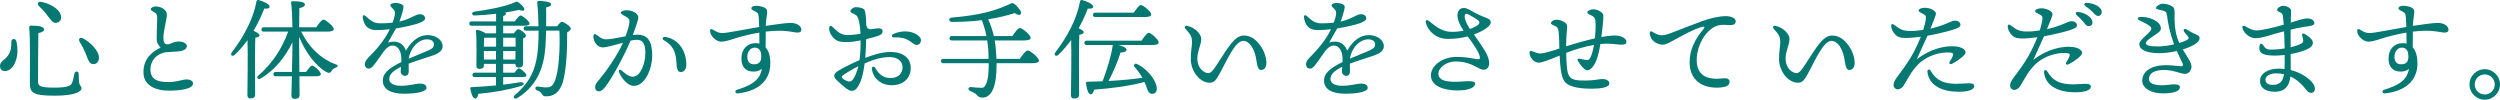
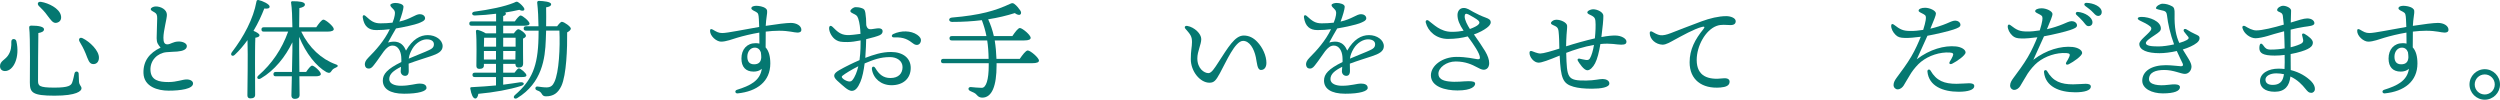
<svg xmlns="http://www.w3.org/2000/svg" version="1.1" id="_x32_" x="0px" y="0px" width="711.421px" height="28.374px" viewBox="-62.67 328.668 711.421 28.374" enable-background="new -62.67 328.668 711.421 28.374" xml:space="preserve">
  <g>
    <path fill="#057871" d="M-58.018,340.361c1.085,4.589-0.807,8.525-3.225,8.525c-0.744,0-1.427-0.434-1.427-1.395   c0-1.395,1.333-1.736,2.201-2.915c1.023-1.396,1.055-2.884,1.023-4.031C-59.476,339.523-58.205,339.586-58.018,340.361z    M-53.708,335.958c2.14,0,3.565,0.341,3.565,1.054c0,0.59-0.651,0.899-1.612,1.055c-0.062,1.549-0.093,12.557-0.093,13.519   c0,1.487,0.248,2.015,4.65,2.015c4.093,0,4.775-0.619,5.085-1.488c0.279-0.774,0.527-1.983,0.651-2.572   c0.155-0.744,1.147-0.65,1.178,0.063c0.031,0.526,0.063,1.519,0.094,2.293c0.062,1.055,0.713,1.24,0.713,1.922   c0,0.744-1.364,2.078-7.658,2.078c-6.356,0-7.039-0.898-7.039-3.752c0-1.24,0.155-12.99-0.186-15.533   C-54.422,336.145-54.205,335.958-53.708,335.958z M-50.98,329.199c2.14,0.341,5.209,1.859,5.643,3.876   c0.248,1.022-0.186,1.86-1.209,2.077c-1.054,0.248-1.675-0.838-2.667-2.108c-0.774-1.116-1.611-1.892-2.387-2.667   C-52.159,329.818-51.942,329.044-50.98,329.199z M-39.136,339.555c1.984,0.961,4.713,3.535,4.62,5.612   c-0.031,1.085-0.682,1.799-1.674,1.735c-1.117-0.03-1.427-1.332-2.078-2.944c-0.589-1.427-1.146-2.449-1.768-3.474   C-40.407,339.834-40.004,339.121-39.136,339.555z" />
    <path fill="#057871" d="M-18.337,330.501c1.427,0,3.163,0.868,3.163,2.388c0,1.146-0.992,4.557-0.992,6.541   c0,1.24,0.278,1.891,1.178,1.86c0.9-0.031,1.551-0.774,3.101-0.806c1.271-0.031,2.388,0.527,2.388,1.302   c0,0.961-1.147,1.426-2.729,1.55c-0.807,0.063-2.078,0.094-3.07,0.186c-2.573,0.248-4.682,2.326-4.558,5.117   c0.124,2.914,2.419,3.379,5.147,3.379c2.325,0,4-0.744,5.146-0.744c1.055,0,1.83,0.465,1.83,1.147c0,1.55-3.566,2.046-6.977,2.046   c-3.008,0-7.008-1.085-7.132-4.992c-0.093-3.473,1.706-5.736,4.868-7.254c-0.713-0.869-1.116-1.365-1.116-2.668   c0-1.457,0.155-4.496,0.155-5.674c0-0.93-0.155-1.302-0.683-1.643c-0.651-0.403-1.147-0.559-1.147-0.961   C-19.764,330.843-18.958,330.501-18.337,330.501z" />
    <path fill="#057871" d="M9.934,355.646c0,0.683-0.435,1.022-1.364,1.022c-0.559,0-0.837-0.31-0.837-0.866   c0-1.986,0.186-11.318,0.03-15.722c-1.054,1.458-2.232,2.884-3.627,4.187c-0.651,0.65-1.396,0.062-0.838-0.713   c3.411-4.435,6.14-9.582,7.008-14.418c0.063-0.341,0.186-0.496,0.559-0.465c1.115,0.217,3.193,1.18,3.193,1.859   c0.031,0.527-0.59,0.684-1.52,0.56c-0.744,1.923-1.736,4.124-3.069,6.356c0.744,0.31,1.705,0.806,1.705,1.24   c0,0.434-0.527,0.619-1.179,0.713c-0.093,1.488-0.093,6.355-0.093,7.348L9.934,355.646z M23.049,337.664   c2.232,4.62,5.768,7.844,9.798,9.302c0.992,0.31,0.559,0.744,0.063,0.931c-0.775,0.34-0.961,0.559-1.209,0.931   c-0.373,0.558-0.621,0.743-1.458,0.372c-2.914-1.645-5.86-5.333-7.782-10.047v3.256c0,1.054,0.031,3.906,0.063,6.729h1.922   c0.589-0.869,1.303-1.799,1.705-1.799c0.59,0,2.48,1.705,2.48,2.387c0,0.435-0.558,0.651-1.426,0.651h-4.682   c0.03,2.513,0.062,4.713,0.062,5.302c0,0.715-0.435,1.117-1.396,1.117c-0.589,0-0.93-0.342-0.93-0.932   c0-0.619,0.062-2.944,0.124-5.487h-4.558c-0.403,0-0.683-0.124-0.683-0.62c0-0.465,0.279-0.619,0.683-0.619h4.588   c0.063-2.574,0.125-5.086,0.125-6.109v-2.325c-2.016,4.155-5.086,8-8.961,10.263c-0.838,0.527-1.427-0.186-0.713-0.806   c3.875-3.38,6.666-7.503,8.464-12.495h-6.914c-0.403,0-0.683-0.124-0.683-0.62c0-0.465,0.279-0.62,0.683-0.62h8.124   c-0.031-2.697-0.125-5.52-0.373-6.977c-0.062-0.279,0.125-0.434,0.403-0.434c1.923,0,3.535,0.186,3.535,0.93   c0,0.527-0.62,0.837-1.581,1.023c-0.031,1.022-0.031,3.225-0.063,5.456h4.868c0.682-0.991,1.55-2.171,2.046-2.171   c0.62,0,2.945,1.924,2.945,2.698c0,0.435-0.589,0.713-1.767,0.713L23.049,337.664L23.049,337.664z" />
    <path fill="#057871" d="M63.289,341.818c0,1.488-1.427,2.201-3.411,2.853c-1.271,0.435-4.217,1.333-6.263,2.108   c0,0.713,0.031,1.551,0.031,2.171c0,0.743-0.311,1.271-0.992,1.302c-0.714,0.031-1.303-0.527-1.303-1.302   c0-0.341,0.063-0.744,0.093-1.271c-2.108,1.053-3.349,2.045-3.349,3.504c0,1.363,1.644,1.891,3.287,1.891   c2.573,0,4.154-0.62,5.426-0.62c0.961,0,1.892,0.278,1.892,1.239c0,0.899-2.171,1.644-6.388,1.644   c-4.093,0-6.046-1.457-6.046-3.751c0-1.83,1.24-3.287,5.271-5.271c0.031-0.465,0-0.961-0.03-1.52   c-0.124-1.52-0.868-3.162-2.45-3.162c-1.953,0-2.945,2.542-5.209,5.395c-0.465,0.59-0.837,1.147-1.581,1.147   s-1.085-0.495-1.116-1.116c-0.031-0.558,0.187-1.178,0.992-1.983c2.047-2.046,4.559-4.806,6.108-8.093   c-1.271,0.154-2.356,0.248-3.845,0.248c-2.232,0-3.473-1.117-3.845-3.565c-0.093-0.713,0.341-0.868,0.837-0.403   c1.52,1.396,2.388,2.047,4.186,2.047c1.117,0,2.326-0.063,3.442-0.187c0.341-0.868,0.558-1.55,0.62-2.046   c0.093-0.651,0.186-1.18-0.311-1.706c-0.527-0.558-0.93-0.868-0.93-1.24c0-0.435,0.961-0.62,1.426-0.62   c0.992,0,2.326,0.342,2.326,1.086c0,0.65-0.559,2.604-1.179,4.217c3.317-0.744,4.526-2.108,5.829-2.108   c0.682,0,1.457,0.372,1.488,1.147c0.031,0.713-1.055,1.115-1.922,1.457c-0.838,0.342-4.187,1.116-6.356,1.457   c-0.589,1.023-1.768,3.039-2.264,4c2.077-0.559,4.03-0.341,5.116,2.295c1.86-3.226,4.03-4.402,6.201-4.402   C61.304,338.656,63.289,340.02,63.289,341.818z M60.808,341.26c0-0.867-0.744-1.396-2.047-1.396c-1.333,0-3.038,0.931-4.062,2.637   c-0.589,0.992-0.931,1.859-1.054,2.854c1.984-0.869,3.969-1.612,4.713-1.955C59.877,342.718,60.808,342.438,60.808,341.26z" />
    <path fill="#057871" d="M80.522,352.764c1.767-0.218,3.349-0.466,4.774-0.683c1.303-0.155,1.488,0.713,0.279,1.054   c-3.225,1.023-7.658,1.829-12.123,2.232c-0.124,0.713-0.372,1.333-0.868,1.333c-0.651,0-1.147-1.146-1.427-2.821   c-0.031-0.279,0.094-0.402,0.342-0.402c2.635-0.125,4.93-0.311,6.976-0.496v-2.388H72.46c-0.403,0-0.683-0.124-0.683-0.62   c0-0.465,0.279-0.619,0.683-0.619h6.015v-2.512h-3.441v0.465c0,0.651-0.435,0.961-1.333,0.961c-0.527,0-0.807-0.31-0.807-0.836   c0-2.047,0.155-7.102-0.124-9.861c-0.03-0.248,0.187-0.434,0.435-0.402c0.527,0.093,1.674,0.527,2.356,0.992h2.945v-2.172h-6.945   c-0.403,0-0.683-0.123-0.683-0.619c0-0.465,0.279-0.62,0.683-0.62h6.945v-2.17c-1.984,0.248-4.093,0.435-6.077,0.496   c-0.868,0.03-1.055-0.899-0.124-1.085c4.341-0.59,8.465-1.395,11.286-2.543c0.744-0.371,0.868-0.434,1.457,0.031   c0.527,0.373,1.116,0.992,1.396,1.457c0.372,0.651-0.217,1.086-1.333,0.527c-1.147,0.279-2.543,0.527-4.031,0.775   c0.124,0.093,0.217,0.186,0.217,0.31c0,0.31-0.248,0.527-0.774,0.683v1.519h3.317c0.559-0.806,1.271-1.674,1.644-1.674   c0.558,0,2.511,1.644,2.542,2.294c0,0.402-0.465,0.619-1.52,0.619h-5.983v2.172h3.038c0.403-0.559,0.931-1.18,1.24-1.18   c0.559,0,2.201,1.24,2.201,1.86c0,0.372-0.402,0.62-0.837,0.808c-0.03,1.797,0.031,6.076,0.031,7.037s-0.465,1.209-1.302,1.209   c-0.714,0-0.899-0.558-0.899-1.054h-3.473v2.511h3.225c0.434-0.619,0.961-1.24,1.24-1.24c0.465,0,2.14,1.396,2.14,1.955   c0.03,0.402-0.342,0.527-1.271,0.527h-5.333L80.522,352.764L80.522,352.764z M78.506,339.4h-3.411   c-0.03,0.527-0.062,1.643-0.062,2.541h3.473V339.4z M78.475,345.602v-2.42h-3.441v2.42H78.475z M80.522,339.4v2.541h3.534   c0-0.991,0-1.891,0-2.541H80.522z M83.995,345.602l0.03-2.42h-3.503v2.42H83.995z M95.87,336.145   c0.435-0.59,1.023-1.271,1.333-1.271c0.683,0,2.574,1.396,2.574,1.923c0,0.372-0.466,0.774-1.055,1.085   c0.063,4.342-0.186,12.092-1.644,15.256c-0.961,2.016-2.263,2.944-4.402,2.944c-0.714,0-0.962-0.31-1.24-0.806   c-0.341-0.527-0.683-0.684-1.303-0.899c-0.403-0.187-0.496-0.435-0.434-0.713c0.062-0.248,0.248-0.403,0.62-0.372   c0.775,0.093,1.581,0.248,2.542,0.248c1.21,0,1.768-0.559,2.202-1.488c1.363-2.76,1.674-9.984,1.457-14.666h-3.783   c-0.031,0.899-0.062,1.768-0.093,2.637c-0.187,5.271-1.054,12.246-8.124,16.557c-0.744,0.466-1.395-0.217-0.65-0.868   c4.837-4.187,6.511-8.153,6.697-16.247c0-0.62,0.031-1.333,0.031-2.076h-3.566c-0.402,0-0.682-0.125-0.682-0.621   c0-0.465,0.279-0.619,0.682-0.619h3.535c-0.031-2.232-0.124-4.651-0.372-6.729c0-0.341,0.186-0.496,0.496-0.496   c1.302,0.031,3.503,0.248,3.473,0.961c0,0.496-0.651,0.774-1.427,0.868c0.031,1.736,0.031,3.566,0,5.395H95.87L95.87,336.145z" />
-     <path fill="#057871" d="M122.931,344.547c0,3.566-1.953,8.559-5.271,8.559c-1.674,0-3.473-2.14-4.186-3.938   c-0.186-0.465,0.124-0.931,0.713-0.465c0.713,0.558,1.923,1.798,3.225,1.798c2.171,0,3.566-3.813,3.566-6.666   c0-1.953-0.311-3.845-2.419-3.845c-0.465,0-1.085,0.093-1.798,0.247c-1.706,4.125-5.427,11.039-7.318,13.303   c-0.713,0.837-1.115,1.115-1.736,1.115c-0.713,0-1.022-0.559-1.022-1.209c0-0.649,0.372-1.209,1.147-2.107   c2.046-2.418,5.084-6.759,6.79-10.511c-2.202,0.589-4.62,1.333-5.798,1.333c-1.52,0-2.636-1.643-2.636-3.131   c0-0.713,0.403-0.838,0.992-0.403c0.806,0.589,1.457,1.24,2.666,1.24c1.303,0,3.504-0.496,5.488-0.868   c0.775-2.107,1.116-3.473,1.116-4.279c0-0.65-0.403-0.992-1.085-1.363c-1.21-0.621-1.364-0.838-1.364-1.086   c0-0.402,0.775-0.682,1.674-0.682c1.582,0,3.628,0.93,3.256,2.48c-0.279,1.146-0.899,2.883-1.52,4.558   c0.435-0.062,0.838-0.093,1.179-0.093C121.691,338.532,122.931,340.393,122.931,344.547z M132.636,347.059   c0,1.332-0.651,2.107-1.551,2.107c-0.868,0-1.178-0.589-1.303-3.132c-0.154-2.853-1.24-4.649-3.534-5.923   c-0.683-0.371-0.31-1.022,0.403-0.93C130.31,339.71,132.636,343.059,132.636,347.059z" />
    <path fill="#057871" d="M165.373,337.137c0,0.619-0.496,0.805-1.117,0.805c-0.93,0-2.355-0.526-5.239-0.526   c-1.24,0-2.512,0.093-3.783,0.248c0,1.147-0.03,2.883-0.03,4.496c0.898,0.961,1.333,2.542,1.333,4.558   c0,5.116-3.752,7.969-9.302,8.526c-0.744,0.062-0.899-0.806-0.187-1.022c3.659-1.148,6.573-2.512,7.069-5.984   c-0.62,0.588-1.488,0.806-2.325,0.806c-2.294,0-3.473-1.364-3.473-3.722c0-2.635,1.581-4.371,4.03-4.371   c0.373,0,0.744,0.031,1.086,0.123c0-0.991-0.031-2.076-0.031-3.131c-2.388,0.403-4.62,0.961-6.294,1.459   c-1.24,0.371-3.225,1.146-4.62,1.115c-1.303-0.031-3.101-1.582-3.101-3.07c0-0.526,0.279-0.65,0.806-0.34   c1.023,0.588,1.582,0.961,2.667,0.961c1.488,0,6.108-0.992,10.511-1.736c-0.031-0.93-0.062-1.736-0.093-2.202   c-0.093-1.333-0.124-1.705-0.806-2.077c-0.527-0.279-1.334-0.589-1.334-1.023c0-0.558,0.868-0.713,1.396-0.713   c0.744,0,1.923,0.187,2.604,0.683c0.589,0.435,0.589,0.806,0.372,2.263c-0.124,0.775-0.217,1.736-0.279,2.76   c3.132-0.496,5.953-0.836,7.132-0.836C164.039,335.184,165.373,336.02,165.373,337.137z M153.837,343.523   c-0.31-0.806-0.837-1.301-1.736-1.301c-1.178,0-2.107,1.084-2.107,2.572c0,1.333,0.558,2.171,1.922,2.171   c1.271,0,1.984-0.62,2.047-1.983C153.962,344.609,153.931,344.082,153.837,343.523z" />
    <path fill="#057871" d="M183.751,341.941c-0.031,0.961-0.093,2.047-0.186,3.195c2.294-0.869,4.65-1.675,7.317-1.675   c3.441,0,5.612,1.769,5.612,4.526c0,3.008-2.14,4.931-5.457,4.931c-3.008,0-5.179-1.923-5.582-4.496   c-0.123-0.868,0.559-1.085,0.992-0.341c1.055,1.798,2.295,2.79,4.279,2.79c2.356,0,3.441-1.364,3.441-3.101   c0-1.768-1.581-2.854-3.565-2.854c-2.79,0-4.682,0.744-7.225,1.799c-0.248,2.016-0.651,3.969-1.209,5.271   c-0.713,1.675-1.457,2.543-2.449,2.543c-0.466,0-1.147-0.311-1.923-0.961c-0.62-0.527-1.333-1.116-2.232-1.955   c-1.364-1.27-1.023-2.045,0.59-2.977c1.611-0.93,3.875-2.046,5.767-2.853c0.155-1.179,0.248-2.325,0.279-3.349   c0-0.59,0.03-1.365,0.03-2.264c-1.363,0.279-2.697,0.465-3.721,0.465c-1.891,0-2.418-0.093-3.225-0.559   c-1.178-0.682-2.015-2.264-2.015-3.35c0-0.713,0.434-0.961,1.054-0.34c1.24,1.239,2.171,2.17,4.031,2.264   c0.837,0.062,2.729-0.188,3.845-0.342c-0.063-1.582-0.248-3.193-0.651-4.371c-0.311-0.899-0.589-0.992-1.488-1.428   c-0.403-0.186-0.744-0.402-0.744-0.682c0-0.436,0.868-1.116,1.488-1.116c0.496,0,1.055,0.031,1.768,0.279   c0.62,0.217,0.868,0.403,1.023,1.364c0.154,0.992,0.248,2.17,0.248,3.473c0.278,1.146,0.837,1.209,1.519,1.146   c0.683-0.062,1.396-0.248,2.047-0.248c0.558,0,1.085,0.248,1.085,0.838c0,0.371-0.155,0.836-0.868,1.146   c-0.62,0.279-2.108,0.713-3.813,1.116L183.751,341.941z M181.582,347.523c-1.953,0.961-3.814,2.14-4.434,2.636   c-0.342,0.278-0.403,0.434,0,0.837c0.341,0.341,0.837,0.589,1.178,0.713c0.682,0.248,1.209,0.217,1.551-0.217   C180.651,350.563,181.209,349.105,181.582,347.523z M199.347,340.516c-0.31,1.086-1.333,1.147-2.077,0.59   c-1.488-1.117-2.604-1.922-5.55-1.799c-0.682,0.031-0.837-0.65-0.186-0.961c2.232-1.054,5.022-0.992,6.79,0.217   C199.13,339.121,199.565,339.741,199.347,340.516z" />
    <path fill="#057871" d="M227.526,345.415c0.744-1.085,1.706-2.388,2.264-2.388c0.744,0,3.193,2.078,3.193,2.884   c0,0.465-0.558,0.743-1.953,0.743h-10.108v0.652c0,5.705-1.271,9.146-4.062,9.146c-0.526,0-1.116-0.187-1.55-0.744   c-0.403-0.526-1.086-0.806-1.83-1.116c-0.867-0.371-0.65-1.24,0.187-1.146c0.62,0.062,2.171,0.217,3.038,0.217   c1.24,0,1.984-2.295,1.984-6.355v-0.652h-12.898c-0.402,0-0.682-0.123-0.682-0.619c0-0.465,0.279-0.62,0.682-0.62h12.868   c-0.031-1.983-0.155-3.688-0.403-5.239H208.21c-0.403,0-0.683-0.125-0.683-0.621c0-0.465,0.279-0.619,0.683-0.619h9.829   c-0.311-1.582-0.744-3.039-1.303-4.527c-2.573,0.311-5.363,0.496-8.465,0.496c-1.054,0-1.146-1.147-0.062-1.24   c8.062-0.682,12.341-1.922,16.65-3.938c0.465-0.217,0.713-0.217,1.085,0.031c0.713,0.495,1.303,1.301,1.705,1.859   c0.62,0.867,0.063,1.954-1.55,0.775c-2.325,0.744-4.806,1.332-7.565,1.768c0.713,1.55,1.24,3.132,1.612,4.775h5.271   c0.713-1.055,1.612-2.295,2.14-2.295c0.683,0,3.069,1.984,3.069,2.791c0,0.465-0.558,0.744-1.829,0.744h-8.402   c0.278,1.674,0.434,3.411,0.496,5.24L227.526,345.415L227.526,345.415z" />
-     <path fill="#057871" d="M244.417,355.646c0,0.683-0.465,1.055-1.457,1.055c-0.59,0-0.868-0.342-0.868-0.898   c0-1.953,0.186-10.884,0.062-15.751c-1.054,1.458-2.264,2.915-3.658,4.218c-0.651,0.65-1.396,0.062-0.838-0.713   c3.411-4.435,6.14-9.582,7.008-14.418c0.063-0.341,0.186-0.496,0.559-0.465c1.115,0.217,3.193,1.18,3.193,1.86   c0.031,0.526-0.59,0.683-1.52,0.559c-0.651,1.705-1.52,3.628-2.604,5.612c0.683,0.311,1.427,0.744,1.427,1.115   c-0.031,0.435-0.559,0.652-1.24,0.744c-0.094,1.582-0.094,6.729-0.094,7.689L244.417,355.646z M262.184,340.236   c0.682-1.022,1.55-2.231,2.046-2.231c0.651,0,2.822,1.953,2.822,2.729c0,0.465-0.59,0.744-1.644,0.744h-9.829   c1.303,0.31,2.356,0.806,2.325,1.363c0,0.559-0.992,0.775-1.705,0.775c-0.683,2.232-1.984,5.457-3.411,8.092   c3.876-0.186,7.008-0.527,9.644-0.898l-0.031-0.031c-0.651-1.147-1.364-2.108-2.232-3.102c-0.372-0.465,0.093-1.146,0.775-0.775   c3.876,2.017,5.581,5.427,5.581,6.945c0.031,1.023-0.527,1.521-1.364,1.521c-0.651,0-0.962-0.372-1.333-1.24   c-0.218-0.651-0.466-1.364-0.807-2.14c-3.845,1.055-8.961,1.799-14.355,2.201c-0.155,0.713-0.465,1.334-0.992,1.303   c-0.651-0.031-1.116-1.488-1.303-3.163c0-0.279,0.124-0.403,0.372-0.403c1.52-0.031,2.977-0.063,4.341-0.123   c1.303-3.318,2.543-7.598,2.884-10.201c0-0.031,0-0.094,0.031-0.125h-7.411c-0.402,0-0.682-0.123-0.682-0.619   c0-0.465,0.279-0.621,0.682-0.621H262.184L262.184,340.236z M249.038,333.509c-0.403,0-0.683-0.124-0.683-0.62   c0-0.465,0.279-0.619,0.683-0.619h10.914c0.682-0.992,1.55-2.17,2.046-2.17c0.651,0,2.945,1.922,2.945,2.696   c0,0.435-0.589,0.713-1.736,0.713H249.038z" />
    <path fill="#057871" d="M297.71,346.563c0,1.24-0.589,2.016-1.55,2.016c-1.085,0-1.116-1.984-1.458-3.628   c-0.526-2.513-1.829-4.651-3.627-4.651c-2.295,0-4.807,5.953-6.604,9.208c-1.116,2.017-1.612,2.698-2.977,2.698   c-2.604,0-5.302-3.163-5.302-6.729c0-2.479,0.341-3.441,0.341-4.836c0-1.645-0.435-2.141-1.86-3.783   c-0.434-0.496-0.093-0.93,0.559-0.807c2.015,0.372,3.938,2.232,3.938,3.721c0,1.582-1.116,3.474-1.116,5.52   c0,2.854,1.922,4.186,3.162,4.186c0.868,0,1.768-1.457,2.698-2.883c2.914-4.465,4.806-7.813,7.348-7.813   c1.551,0,2.791,0.682,3.845,1.798C296.657,342.189,297.71,344.547,297.71,346.563z" />
    <path fill="#057871" d="M331.128,341.818c0,1.488-1.427,2.201-3.411,2.853c-1.271,0.435-4.217,1.333-6.263,2.108   c0,0.713,0.031,1.551,0.031,2.171c0,0.743-0.312,1.271-0.992,1.302c-0.714,0.031-1.303-0.527-1.303-1.302   c0-0.341,0.063-0.744,0.093-1.271c-2.108,1.053-3.35,2.045-3.35,3.504c0,1.363,1.645,1.891,3.287,1.891   c2.573,0,4.154-0.62,5.426-0.62c0.962,0,1.893,0.278,1.893,1.239c0,0.899-2.171,1.644-6.388,1.644   c-4.094,0-6.047-1.457-6.047-3.751c0-1.83,1.24-3.287,5.271-5.271c0.031-0.465,0-0.961-0.03-1.52   c-0.124-1.52-0.868-3.162-2.45-3.162c-1.952,0-2.944,2.542-5.209,5.395c-0.465,0.59-0.837,1.147-1.581,1.147   c-0.743,0-1.085-0.495-1.115-1.116c-0.031-0.558,0.187-1.178,0.991-1.983c2.048-2.046,4.56-4.806,6.108-8.093   c-1.271,0.154-2.355,0.248-3.845,0.248c-2.232,0-3.474-1.117-3.845-3.565c-0.094-0.713,0.341-0.868,0.837-0.403   c1.52,1.396,2.388,2.047,4.186,2.047c1.117,0,2.326-0.063,3.442-0.187c0.341-0.868,0.558-1.55,0.62-2.046   c0.093-0.651,0.186-1.18-0.312-1.706c-0.527-0.558-0.93-0.868-0.93-1.24c0-0.435,0.961-0.62,1.426-0.62   c0.992,0,2.326,0.342,2.326,1.086c0,0.65-0.56,2.604-1.179,4.217c3.316-0.744,4.525-2.108,5.828-2.108   c0.683,0,1.457,0.372,1.488,1.147c0.031,0.713-1.055,1.115-1.922,1.457c-0.838,0.342-4.187,1.116-6.355,1.457   c-0.59,1.023-1.769,3.039-2.265,4c2.077-0.559,4.03-0.341,5.116,2.295c1.86-3.226,4.03-4.402,6.201-4.402   C329.144,338.656,331.128,340.02,331.128,341.818z M328.648,341.26c0-0.867-0.744-1.396-2.048-1.396   c-1.333,0-3.037,0.931-4.062,2.637c-0.589,0.992-0.931,1.859-1.054,2.854c1.983-0.869,3.969-1.612,4.713-1.955   C327.717,342.718,328.648,342.438,328.648,341.26z" />
    <path fill="#057871" d="M359.958,343.245c0.744,1.271,1.147,2.387,1.147,3.379c0,1.333-0.775,1.892-1.581,1.892   c-0.59,0-1.364-0.435-1.954-0.744c-1.271-0.683-3.162-1.612-6.016-1.612c-2.636,0-4.898,1.769-4.898,3.473   c0,1.364,1.086,1.984,2.884,2.202c2.202,0.279,4.155-0.063,5.644-0.063c1.179,0,1.923,0.125,1.923,0.713   c0,0.713-0.961,1.924-5.022,1.924c-3.38,0-7.565-1.023-7.565-4.311c0-2.759,3.286-5.24,7.286-5.24c2.885,0,4.744,0.496,5.893,0.651   c0.649,0.093,0.773-0.124,0.773-0.434c0-1.147-1.705-3.659-3.473-6.046c-1.644,0.434-3.534,0.713-5.612,0.713   c-3.41,0-5.705-2.201-6.324-4.651c-0.154-0.62,0.342-0.868,0.774-0.558c1.427,1.023,3.349,3.193,6.636,3.193   c1.271,0,2.388-0.125,3.35-0.311c-1.21-1.799-1.736-3.132-1.736-4.496c0-0.867,0.465-1.984,1.798-1.984   c0.932,0,1.736,0.59,2.729,1.147c1.055,0.589,2.326,1.179,3.535,1.612c0.93,0.341,1.395,0.65,1.395,1.332   c0,0.559-0.496,1.117-1.178,1.613c-0.837,0.619-2.077,1.301-3.598,1.828C358.066,340.33,359.121,341.85,359.958,343.245z    M354.128,333.354c0,1.023,0.807,2.512,1.488,3.566c1.271-0.465,2.016-0.898,2.326-1.179c0.496-0.435,0.496-0.837,0.029-1.271   c-0.434-0.404-2.015-1.303-2.79-1.707C354.439,332.393,354.128,332.641,354.128,333.354z" />
    <path fill="#057871" d="M400.166,340.484c0,0.621-0.341,0.899-1.488,0.899c-1.364,0-2.914-0.495-5.922-0.187   c-0.403,2.388-0.868,4.217-1.52,5.488c-0.589,1.115-1.427,1.983-2.201,1.983c-0.961,0-2.265-1.953-2.697-2.696   c-0.218-0.373,0-0.714,0.435-0.621c0.402,0.094,1.333,0.311,1.828,0.373c0.467,0.062,0.868,0.03,1.147-0.404   c0.496-0.805,0.93-2.324,1.178-3.875c-2.883,0.496-5.734,1.427-7.905,2.264c0.217,7.162,0.247,7.938,5.704,7.875   c2.419-0.031,3.659-0.434,4.683-0.434c0.869,0,1.923,0.402,1.892,1.302c-0.03,1.085-2.418,1.458-4.93,1.458   c-2.294,0-3.969-0.188-5.271-0.559c-3.069-0.869-3.628-2.418-3.938-8.867c-3.162,1.302-5.116,2.015-5.983,2.015   c-1.364,0-2.604-1.582-2.604-2.791c0-0.465,0.248-0.62,0.683-0.496c0.341,0.093,1.521,0.683,2.419,0.683   c0.837,0,3.286-0.713,5.396-1.396c-0.031-1.799-0.063-3.565-0.218-4.868c-0.124-1.115-0.465-1.363-1.704-1.892   c-0.496-0.218-0.56-0.527-0.373-0.775c0.248-0.341,0.743-0.682,1.487-0.682c1.271,0,2.915,0.806,3.009,1.644   c0.063,0.496-0.063,1.303-0.154,2.697c-0.063,1.146-0.125,2.294-0.125,3.225c2.388-0.774,5.612-1.674,8.186-2.264   c0.188-1.705,0.279-3.845,0.155-4.992c-0.124-1.023-0.526-1.24-1.892-1.891c-0.496-0.248-0.526-0.62-0.187-0.898   c0.34-0.279,0.992-0.496,1.426-0.496c1.21,0,2.885,0.805,2.915,1.828c0.031,0.932-0.217,3.535-0.558,6.077   c1.953-0.372,3.069-0.435,3.938-0.435C398.77,338.779,400.166,339.68,400.166,340.484z" />
    <path fill="#057871" d="M409.802,338.688c0.838,0.092,1.769-0.125,2.978-0.59c1.923-0.744,5.457-2.139,8.744-3.349   c2.355-0.868,4.866-1.487,7.068-1.487c1.209,0,2.666,0.526,2.666,1.426c0,0.683-0.403,1.117-1.488,1.117   c-1.271,0-2.572-0.279-3.969,0.248c-3.162,1.178-5.643,5.704-5.643,9.674c0,4.713,3.349,5.735,7.44,5.239   c1.303-0.155,1.953,0.248,1.922,0.992c-0.029,1.085-1.085,1.487-2.604,1.612c-5.24,0.434-8.774-2.202-8.774-7.163   c0-3.658,1.551-6.542,3.907-9.427c0.559-0.682,0.278-0.836-0.402-0.65c-2.325,0.62-5.521,2.449-7.846,3.689   c-0.93,0.496-2.325,1.396-3.38,1.365c-1.922-0.064-3.628-1.552-3.628-3.318c0-0.435,0.279-0.621,0.714-0.373   C407.942,337.943,408.997,338.594,409.802,338.688z" />
-     <path fill="#057871" d="M465.11,346.563c0,1.24-0.59,2.016-1.551,2.016c-1.086,0-1.115-1.984-1.457-3.628   c-0.526-2.513-1.829-4.651-3.628-4.651c-2.295,0-4.806,5.953-6.604,9.208c-1.116,2.017-1.612,2.698-2.978,2.698   c-2.604,0-5.302-3.163-5.302-6.729c0-2.479,0.341-3.441,0.341-4.836c0-1.645-0.434-2.141-1.859-3.783   c-0.436-0.496-0.093-0.93,0.558-0.807c2.017,0.372,3.938,2.232,3.938,3.721c0,1.582-1.116,3.474-1.116,5.52   c0,2.854,1.922,4.186,3.162,4.186c0.868,0,1.768-1.457,2.696-2.883c2.915-4.465,4.808-7.813,7.35-7.813   c1.551,0,2.791,0.682,3.845,1.798C464.056,342.189,465.11,344.547,465.11,346.563z" />
    <path fill="#057871" d="M483.987,346.252c-0.961,0.775-2.046,2.046-2.79,3.163c-0.714,1.085-1.83,3.132-2.171,3.628   c-0.311,0.465-0.899,1.055-1.705,1.055c-0.56,0-1.147-0.496-1.147-1.24s0.403-1.426,0.931-2.14   c1.334-1.798,2.854-3.813,4.094-5.922c1.178-1.983,2.17-4.278,2.729-5.674c-1.675,0.217-3.225,0.372-4.526,0.341   c-1.333-0.031-1.953-0.217-2.604-0.837c-0.775-0.713-1.302-1.769-1.302-2.604c0-0.496,0.341-0.682,0.773-0.34   c1.86,1.457,2.698,1.766,4.59,1.797c1.239,0.031,2.543-0.123,3.752-0.31c0.372-1.147,0.619-2.171,0.713-2.76   c0.154-1.085,0.063-1.333-0.589-1.705c-0.838-0.466-1.428-0.62-1.428-1.022c0-0.435,0.744-0.807,1.83-0.807   c1.333,0,3.102,0.807,3.102,1.643c0,0.496-0.496,1.707-1.581,4.311c1.519-0.342,3.348-0.93,4.588-1.458   c0.898-0.372,1.768-0.837,2.479-0.837c0.715,0,1.488,0.465,1.488,1.209c0,0.589-0.713,0.898-1.984,1.333   c-1.239,0.434-4.961,1.333-7.409,1.767c-0.837,1.954-1.984,4.279-3.038,6.697c3.688-2.854,7.906-4,11.162-3.658   c1.487,0.155,2.729,0.868,2.729,1.705s-2.479,2.542-3.783,3.193c-0.682,0.341-1.054-0.031-0.682-0.62   c0.278-0.435,0.558-0.931,0.806-1.488c0.312-0.713,0.124-0.991-0.837-1.054C489.351,343.43,486.188,344.484,483.987,346.252z    M499.149,353.167c0,1.054-1.769,1.612-4.436,1.612c-4.495,0-8.495-1.612-8.897-5.736c-0.063-0.62,0.59-0.775,0.867-0.311   c1.706,2.978,3.97,3.783,7.411,3.783c1.333,0,2.79-0.154,3.565-0.154C498.529,352.359,499.149,352.547,499.149,353.167z" />
    <path fill="#057871" d="M517.156,346.407c-0.961,0.774-2.046,2.047-2.79,3.163c-0.713,1.084-1.829,3.131-2.171,3.627   c-0.311,0.465-0.898,1.054-1.705,1.054c-0.559,0-1.146-0.496-1.146-1.239c0-0.744,0.402-1.427,0.931-2.141   c1.333-1.799,2.853-3.813,4.093-5.922c1.179-1.984,2.171-4.279,2.729-5.674c-1.675,0.217-3.225,0.371-4.525,0.341   c-1.334-0.031-1.954-0.218-2.605-0.837c-0.773-0.713-1.302-1.768-1.302-2.604c0-0.495,0.341-0.683,0.775-0.341   c1.859,1.458,2.696,1.768,4.589,1.798c1.239,0.031,2.542-0.124,3.752-0.31c0.371-1.147,0.619-2.17,0.713-2.76   c0.153-1.084,0.062-1.332-0.59-1.705c-0.837-0.465-1.427-0.621-1.427-1.023c0-0.436,0.744-0.807,1.829-0.807   c1.333,0,3.102,0.807,3.102,1.644c0,0.496-0.496,1.705-1.581,4.31c1.52-0.34,3.349-0.93,4.589-1.457   c0.898-0.371,1.768-0.836,2.479-0.836s1.488,0.465,1.488,1.209c0,0.588-0.713,0.898-1.984,1.332   c-1.239,0.436-4.961,1.334-7.409,1.769c-0.839,1.953-1.984,4.278-3.039,6.696c3.688-2.853,7.905-4,11.162-3.658   c1.487,0.154,2.729,0.867,2.729,1.706c0,0.837-2.479,2.542-3.782,3.192c-0.683,0.342-1.055-0.031-0.683-0.619   c0.279-0.435,0.559-0.931,0.807-1.488c0.311-0.713,0.124-0.992-0.838-1.055C522.521,343.586,519.358,344.641,517.156,346.407z    M532.318,353.322c0,1.054-1.769,1.611-4.435,1.611c-4.496,0-8.496-1.611-8.897-5.736c-0.063-0.619,0.589-0.774,0.867-0.311   c1.705,2.977,3.97,3.783,7.41,3.783c1.333,0,2.79-0.154,3.565-0.154C531.698,352.516,532.318,352.701,532.318,353.322z    M532.783,335.027c0,0.714-0.526,1.086-1.054,1.086c-0.714,0-0.932-0.527-1.645-1.364c-0.527-0.62-1.24-1.271-1.86-1.86   c-0.372-0.371-0.154-0.867,0.372-0.836C530.613,332.207,532.783,333.57,532.783,335.027z M535.418,332.113   c0,0.652-0.403,1.086-1.021,1.086c-0.467,0-0.775-0.248-1.365-0.899c-0.683-0.743-1.611-1.426-2.294-1.922   c-0.496-0.372-0.279-0.899,0.31-0.899C533.031,329.51,535.418,330.532,535.418,332.113z" />
    <path fill="#057871" d="M563.256,339.555c0,0.465-0.311,0.93-0.774,1.303c-0.932,0.744-2.389,1.396-4,1.892   c1.239,2.108,2.479,3.657,2.479,4.868c0,1.085-0.806,2.078-1.892,2.078c-1.115,0-3.193-1.116-5.859-1.116   c-2.512,0-4.341,0.713-4.341,2.635c0,1.612,2.853,1.923,5.271,1.612c1.769-0.217,3.535-0.342,3.535,0.65   c0,1.056-1.551,1.769-4.868,1.769c-3.101,0-5.859-1.333-5.859-3.597c0-2.668,2.543-4.435,6.729-4.435   c1.551,0,3.845,0.31,4.279,0.31c0.558,0,0.713-0.248,0.496-0.774c-0.188-0.465-0.992-1.954-1.675-3.565   c-1.736,0.402-3.505,0.619-4.931,0.619c-3.441,0-5.735-0.867-5.735-2.635c0-1.023,2.264-2.542,3.192-3.783   c0.312-0.402,0.312-0.867-0.062-1.178c-0.838-0.682-1.769-1.116-2.945-1.674c-0.931-0.434-0.869-1.055,0.465-1.055   c2.201,0,5.488,1.209,5.488,3.287c0,0.713-0.527,1.086-1.83,1.953c-0.961,0.651-2.449,1.582-2.449,2.202   c0,0.744,1.396,0.961,3.535,0.961c1.333,0,3.007-0.247,4.495-0.589c-1.116-3.039-1.736-5.859-2.016-8.279   c-0.094-0.806-0.372-1.115-0.931-1.271c-0.961-0.279-2.201-0.403-2.201-0.744c0-0.558,1.147-1.271,1.86-1.271   c0.93,0,1.768,0.217,2.697,0.713c0.65,0.341,0.774,0.898,0.743,2.231c-0.093,3.907,0.435,6.263,1.334,8.218   c0.931-0.279,1.705-0.56,2.107-0.808c0.559-0.341,0.713-0.558,0.436-0.931c-0.403-0.526-0.715-0.836-1.147-1.426   c-0.434-0.59,0.063-1.086,0.744-0.651c0.992,0.62,1.581,0.93,2.325,1.271C562.884,338.779,563.256,338.904,563.256,339.555z" />
    <path fill="#057871" d="M596.084,354.035c0,0.559-0.465,1.054-1.023,1.054c-0.713,0-0.991-0.31-1.704-1.178   c-0.807-1.022-2.201-2.543-4.248-3.474c-0.278,2.635-1.52,4.342-4.466,4.342c-2.884,0-4.186-1.364-4.186-3.039   c0-2.264,2.479-3.534,5.209-3.534c0.62,0,1.209,0.03,1.768,0.093c0.063-1.178,0.063-2.512,0.03-4   c-0.897,0.124-1.859,0.188-2.821,0.188c-3.316,0-4.372-0.684-4.372-2.141c0.031-1.363,0.496-1.674,1.18-0.682   c0.496,0.713,0.868,1.115,2.046,1.115c1.396,0,2.76-0.123,3.969-0.34c-0.03-1.147-0.062-3.039-0.153-4.869   c-2.048,0.527-3.814,1.055-4.683,1.334c-1.022,0.31-2.604,0.65-3.442,0.65c-1.487,0-3.285-1.271-3.721-2.883   c-0.155-0.559,0.248-0.837,0.808-0.527c0.837,0.496,1.983,1.178,3.132,1.178c1.705,0,4.961-0.805,7.813-1.643   c-0.093-1.055-0.186-1.984-0.277-2.574c-0.124-0.558-0.312-0.713-0.838-0.961c-0.311-0.154-0.774-0.248-0.774-0.65   c0-0.559,0.961-1.178,1.674-1.178c0.838-0.031,2.295,0.588,2.295,1.363c0,0.682-0.063,2.201-0.094,3.411   c2.047-0.62,3.689-1.178,4.651-1.178c1.363,0,2.076,0.683,2.076,1.364c0,0.774-1.581,0.836-3.008,1.054   c-1.209,0.187-2.511,0.465-3.751,0.774c-0.031,1.271,0,2.885,0,5.023c1.426-0.341,2.542-0.775,3.069-1.085   c0.402-0.248,0.559-0.589,0.496-0.992c-0.063-0.434-0.217-0.961-0.312-1.396c-0.093-0.402,0.279-0.588,0.714-0.34   c1.116,0.65,2.356,1.611,2.356,2.449c0,0.899-0.62,1.426-1.488,1.86c-0.744,0.403-2.573,1.022-4.837,1.426   c0.03,1.706,0.03,3.318,0.03,4.558c2.512,0.621,4.435,1.83,5.768,3.132C595.775,352.577,596.084,353.26,596.084,354.035z    M587.279,349.787c-0.683-0.155-1.427-0.248-2.201-0.248c-1.675,0-3.07,0.713-3.07,1.768s0.838,1.52,2.078,1.52   c1.891,0,2.729-0.961,3.038-2.294C587.186,350.283,587.216,350.035,587.279,349.787z" />
    <path fill="#057871" d="M634.091,337.137c0,0.619-0.496,0.805-1.115,0.805c-0.931,0-2.356-0.526-5.239-0.526   c-1.24,0-2.513,0.093-3.783,0.248c0,1.147-0.031,2.883-0.031,4.496c0.899,0.961,1.334,2.542,1.334,4.558   c0,5.116-3.752,7.969-9.302,8.526c-0.744,0.062-0.899-0.806-0.188-1.022c3.659-1.148,6.573-2.512,7.069-5.984   c-0.62,0.588-1.488,0.806-2.325,0.806c-2.295,0-3.473-1.364-3.473-3.722c0-2.635,1.581-4.371,4.031-4.371   c0.37,0,0.743,0.031,1.085,0.123c0-0.991-0.031-2.076-0.031-3.131c-2.388,0.403-4.62,0.961-6.294,1.459   c-1.24,0.371-3.226,1.146-4.62,1.115c-1.302-0.031-3.101-1.582-3.101-3.07c0-0.526,0.278-0.65,0.807-0.34   c1.021,0.588,1.581,0.961,2.666,0.961c1.488,0,6.107-0.992,10.511-1.736c-0.03-0.93-0.062-1.736-0.093-2.202   c-0.093-1.333-0.124-1.705-0.807-2.077c-0.526-0.279-1.334-0.589-1.334-1.023c0-0.558,0.868-0.713,1.396-0.713   c0.744,0,1.922,0.187,2.604,0.683c0.59,0.435,0.59,0.806,0.372,2.263c-0.124,0.775-0.217,1.736-0.278,2.76   c3.132-0.496,5.953-0.836,7.132-0.836C632.758,335.184,634.091,336.02,634.091,337.137z M622.558,343.523   c-0.311-0.806-0.838-1.301-1.735-1.301c-1.18,0-2.109,1.084-2.109,2.572c0,1.333,0.56,2.171,1.923,2.171   c1.271,0,1.984-0.62,2.046-1.983C622.681,344.609,622.651,344.082,622.558,343.523z" />
    <path fill="#057871" d="M640.069,352.701c0-2.387,1.953-4.342,4.341-4.342s4.341,1.955,4.341,4.342s-1.953,4.341-4.341,4.341   C642.023,357.043,640.069,355.089,640.069,352.701z M647.262,352.701c0-1.582-1.271-2.854-2.853-2.854   c-1.581,0-2.854,1.271-2.854,2.854s1.271,2.854,2.854,2.854C645.992,355.555,647.262,354.283,647.262,352.701z" />
  </g>
</svg>